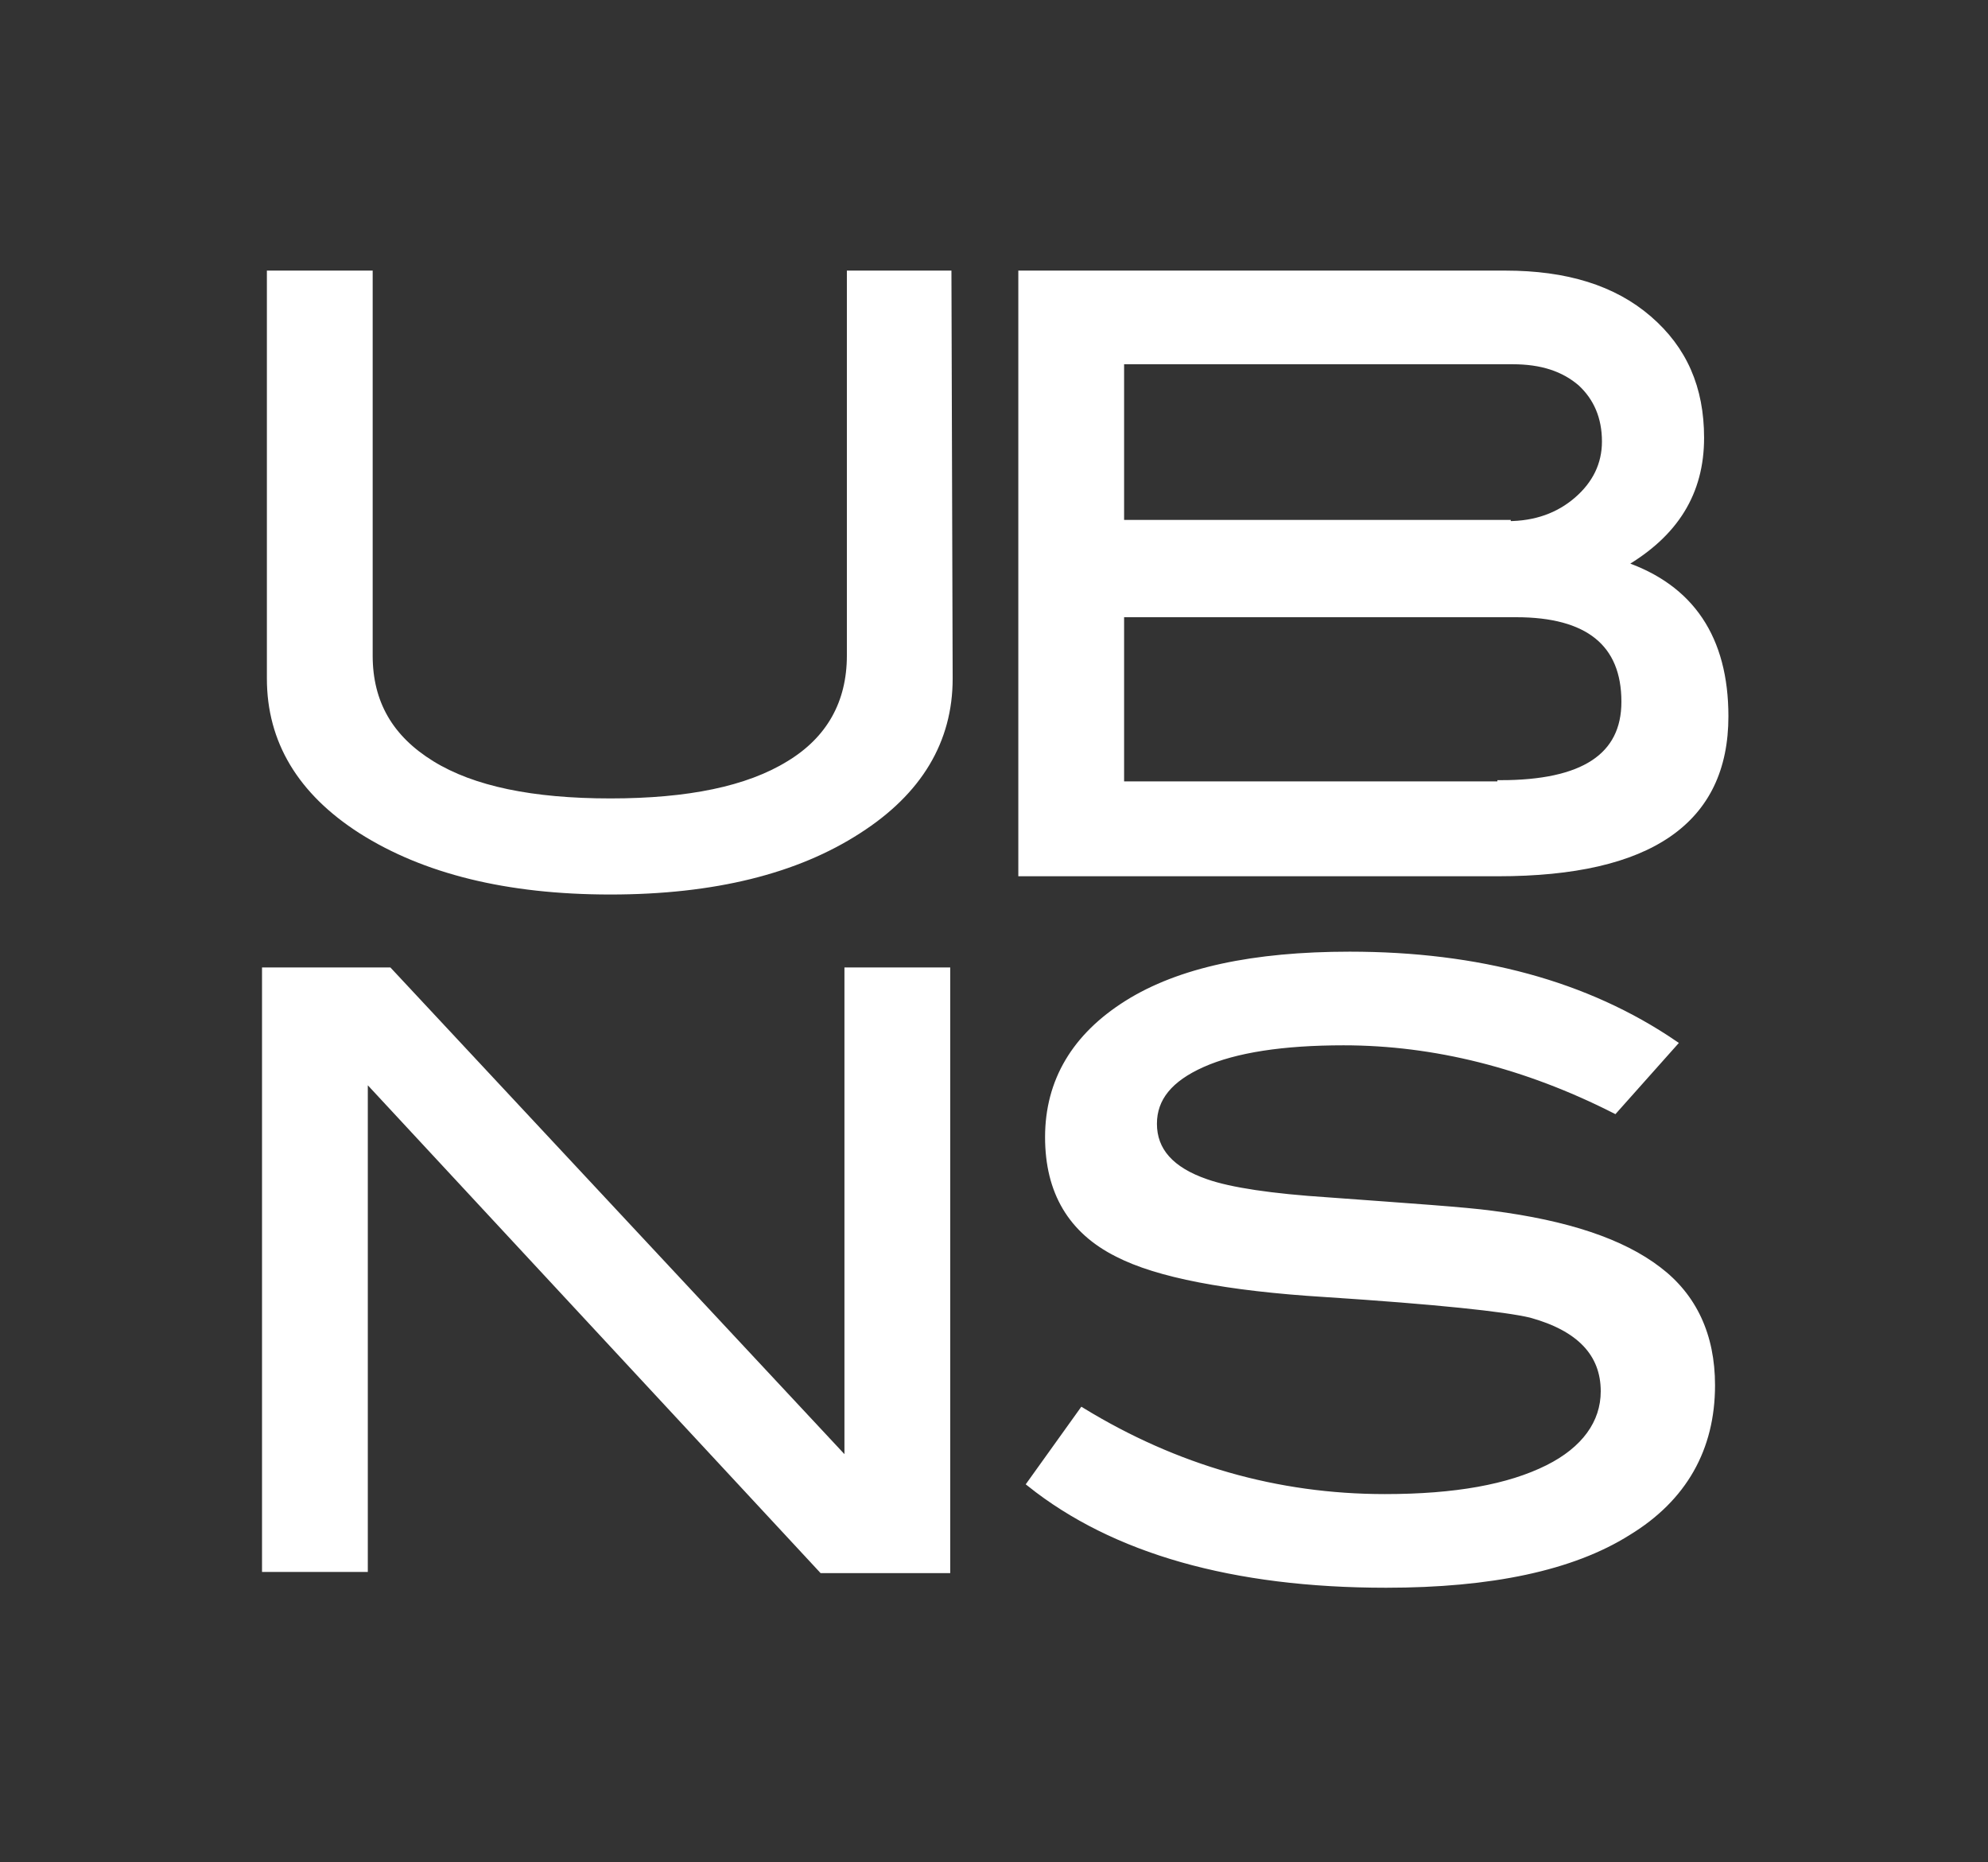
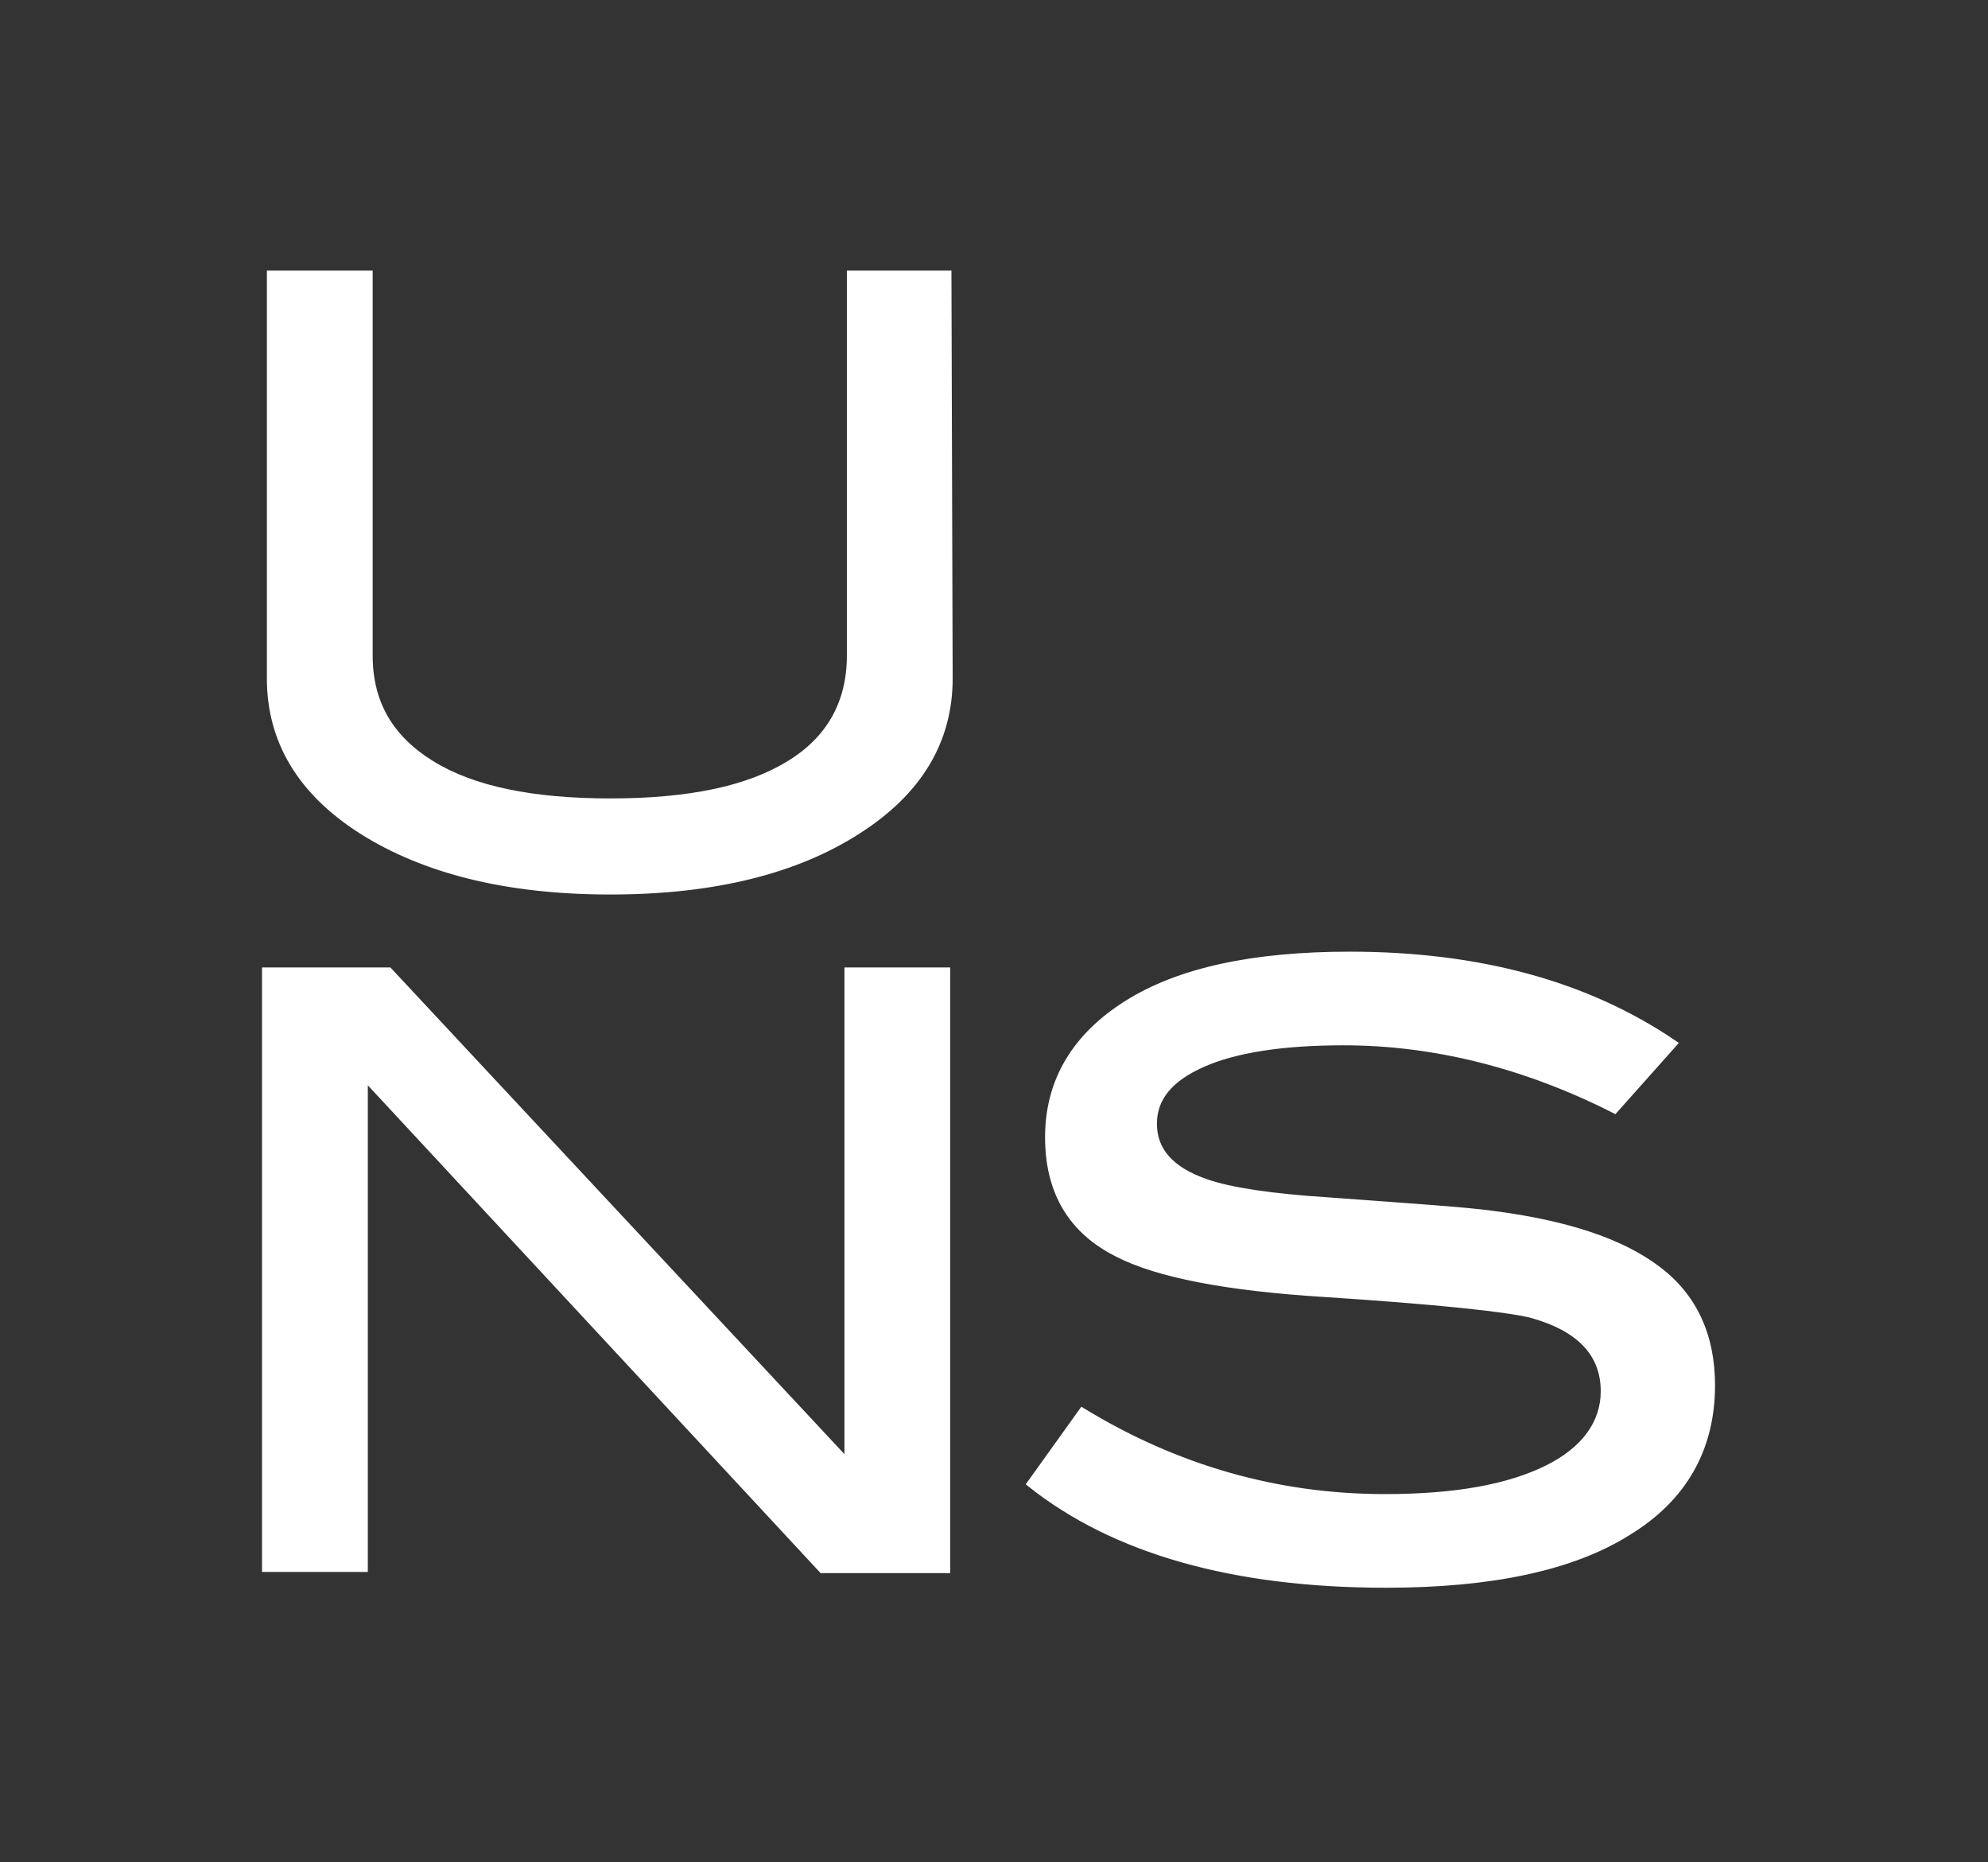
<svg xmlns="http://www.w3.org/2000/svg" version="1.1" id="Layer_1" x="0px" y="0px" viewBox="0 0 163.5 153.1" style="enable-background:new 0 0 163.5 153.1;" xml:space="preserve">
  <rect x="0" y="0" width="163.5" height="153.1" fill="#333333" stroke="none" />
  <style type="text/css">
	.st0{fill:#FFFFFF;stroke:#FFFFFF;stroke-width:0.5;}
</style>
  <g>
    <path class="st0" d="M78.1,55.8c0,5.1-2.5,9.3-7.5,12.5c-5.1,3.3-11.9,5-20.4,5s-15.3-1.7-20.5-5c-5-3.2-7.5-7.4-7.5-12.5V22.5h8.2   v31.4c0,3.9,1.7,6.8,5.1,8.9s8.3,3.1,14.7,3.1s11.3-1,14.7-3.1c3.3-2,5-5,5-8.9V22.5H78L78.1,55.8L78.1,55.8z" />
-     <path class="st0" d="M133.5,46.4c5.6,1.9,8.4,6.1,8.4,12.5c0,8.6-6.2,12.9-18.7,12.9H84V22.5h39.8c5,0,8.9,1.2,11.8,3.7   s4.3,5.7,4.3,9.8C139.9,40.5,137.8,43.9,133.5,46.4z M124,43.1c2.3,0,4.2-0.7,5.7-2c1.5-1.3,2.3-2.9,2.3-4.8c0-2-0.7-3.6-2-4.8   c-1.4-1.2-3.2-1.8-5.6-1.8H92.2v13.3H124z M123.4,64.4c6.8,0,10.2-2.2,10.2-6.7c0-4.8-3-7.2-8.9-7.2H92.2v14H123.4z" />
    <path class="st0" d="M77.8,129.1H67.6L30,88.6V129h-8.2V79.8H32l37.7,40.4V79.8h8.2V129.1z" />
    <path class="st0" d="M132.8,91.3c-7.3-3.7-14.8-5.6-22.3-5.6c-5,0-8.9,0.6-11.6,1.8c-2.7,1.2-4,2.8-4,4.9c0,2.2,1.4,3.8,4.3,4.8   c2,0.7,5.4,1.2,10,1.5c6.8,0.5,11.3,0.8,13.5,1.1c6.2,0.8,10.7,2.3,13.7,4.6c2.9,2.2,4.4,5.4,4.4,9.5c0,5.2-2.3,9.3-6.9,12.1   c-4.6,2.9-11.3,4.3-19.9,4.3c-12.6,0-22.4-2.8-29.3-8.3L89,116c7.7,4.7,16,7.1,24.9,7.1c5.8,0,10.2-0.8,13.4-2.4   c3-1.5,4.6-3.7,4.6-6.3c0-3.1-2-5.2-6-6.3c-2.1-0.5-7.7-1.1-16.9-1.7c-8.1-0.5-13.8-1.6-17.1-3.3c-3.8-1.9-5.7-5.1-5.7-9.6   c0-4.6,2.2-8.3,6.5-11s10.4-4,18.3-4c10.6,0,19.5,2.4,26.7,7.3L132.8,91.3z" />
  </g>
</svg>